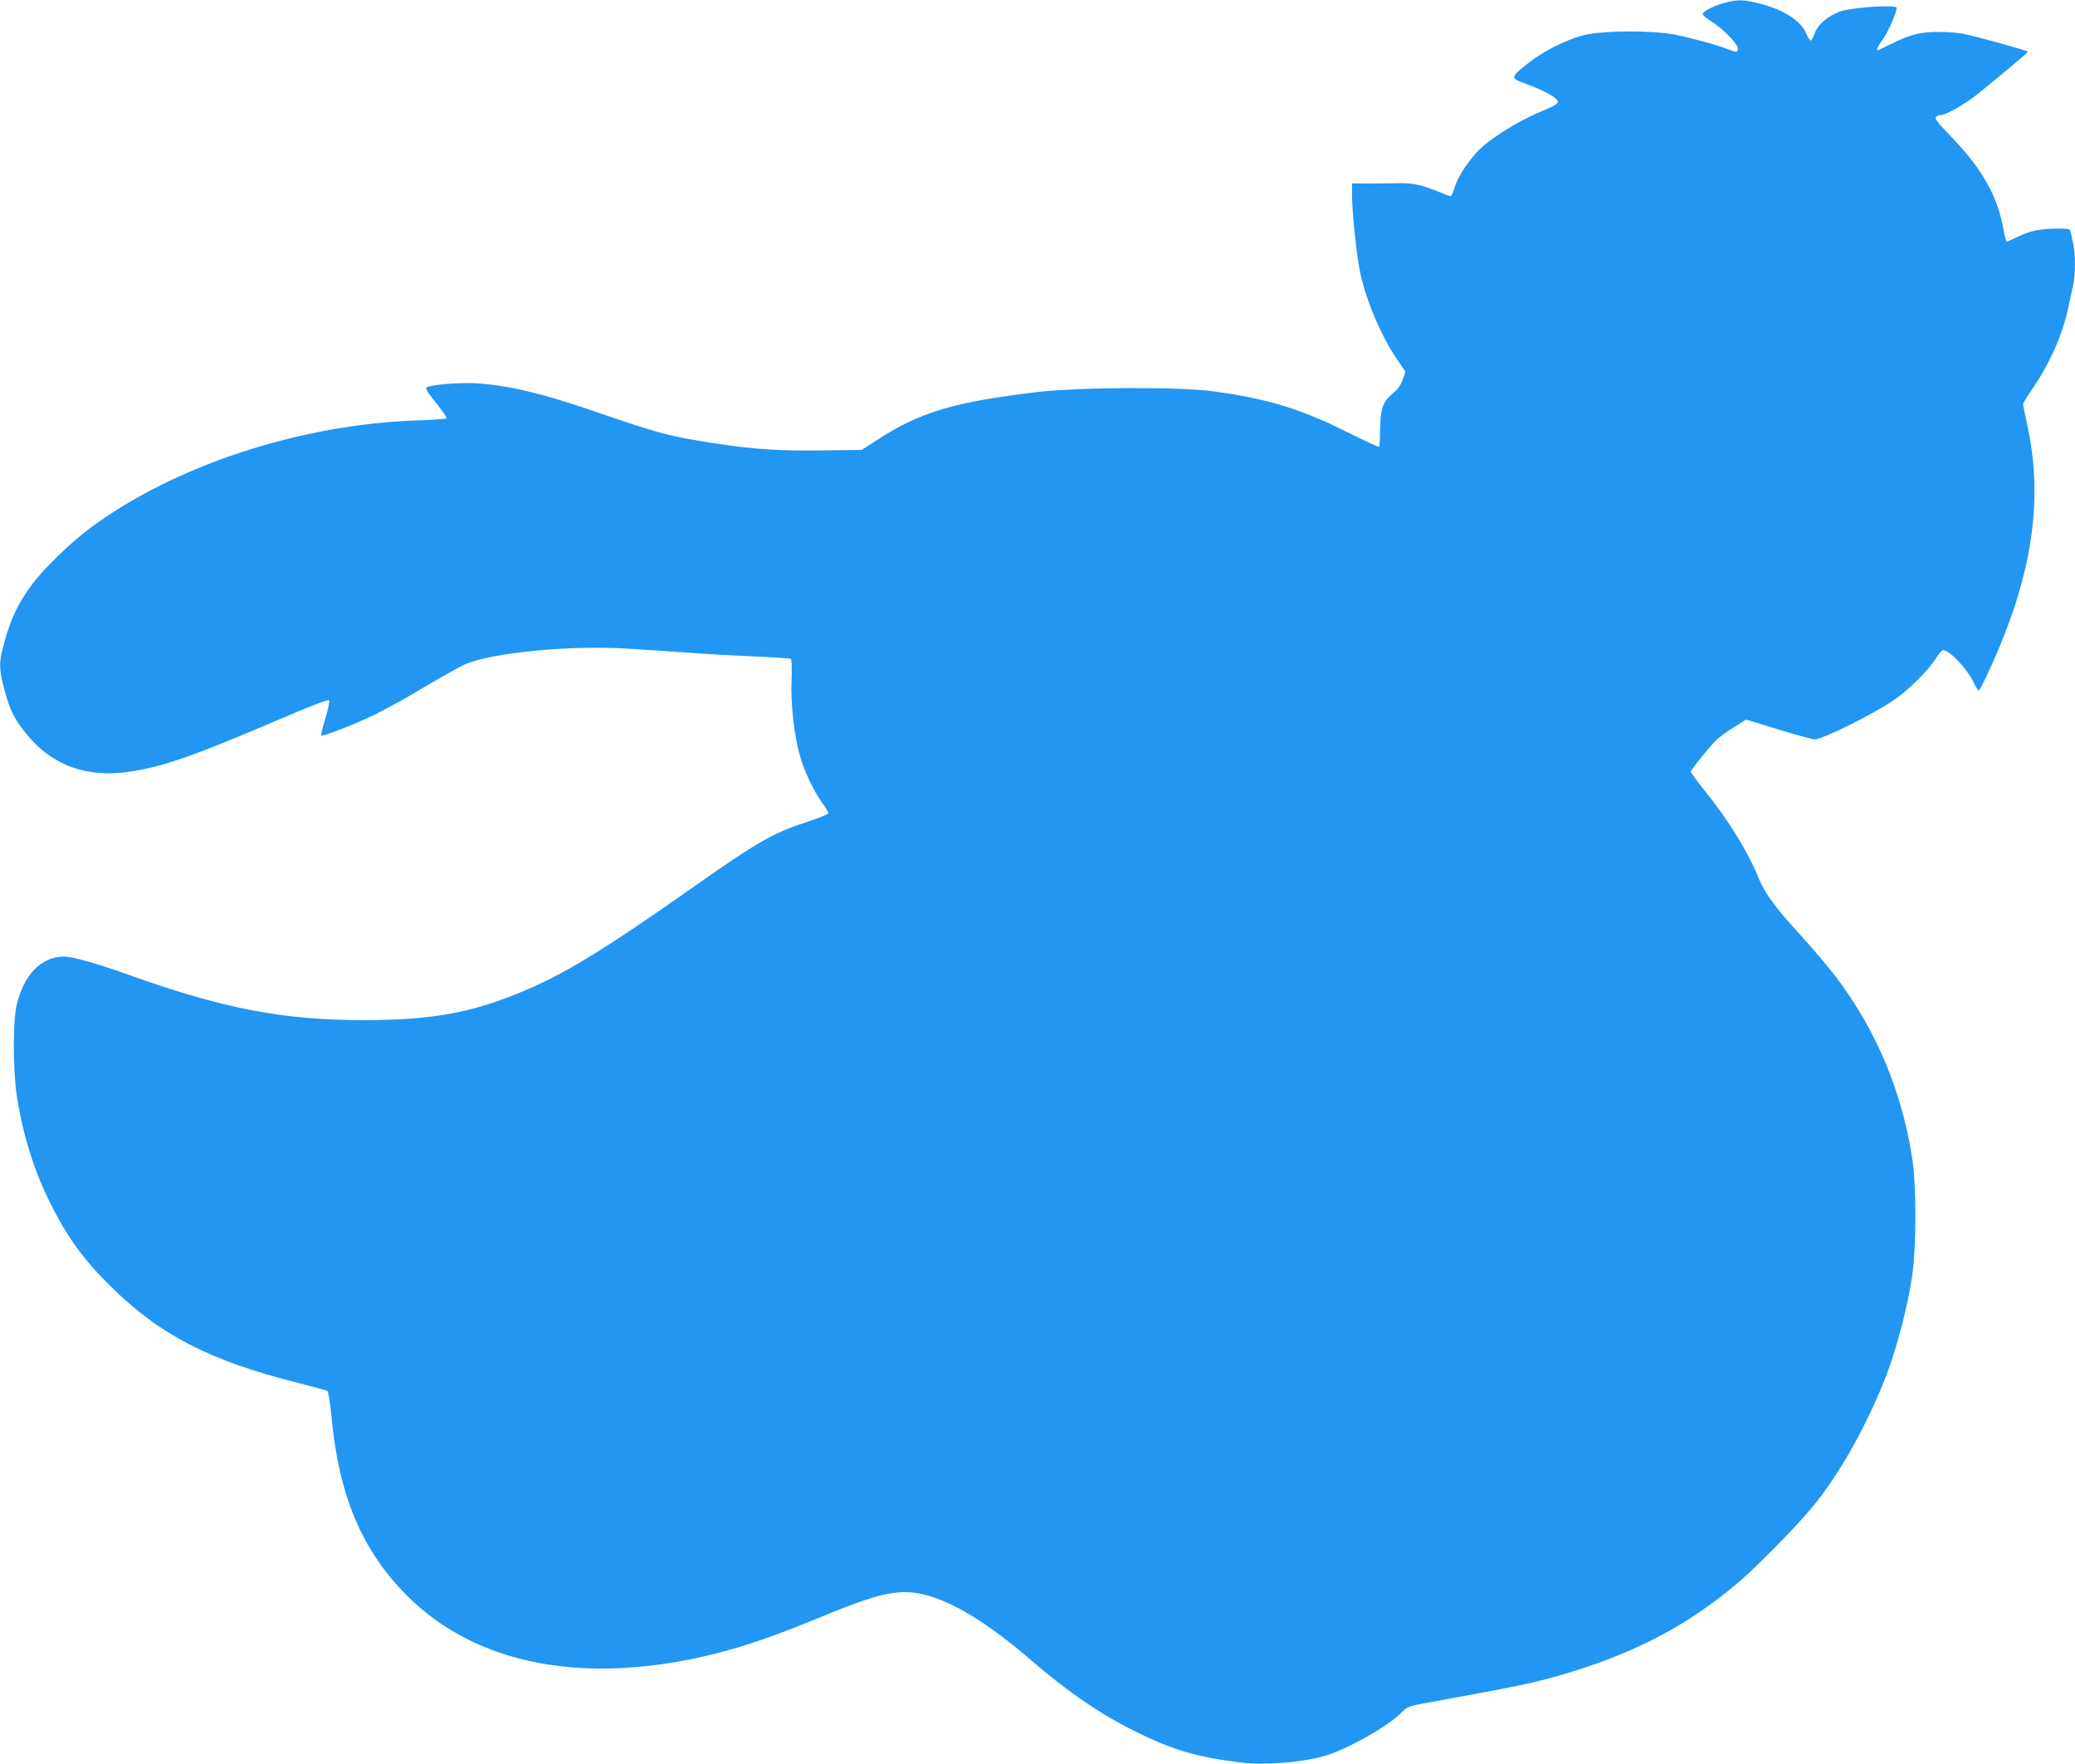
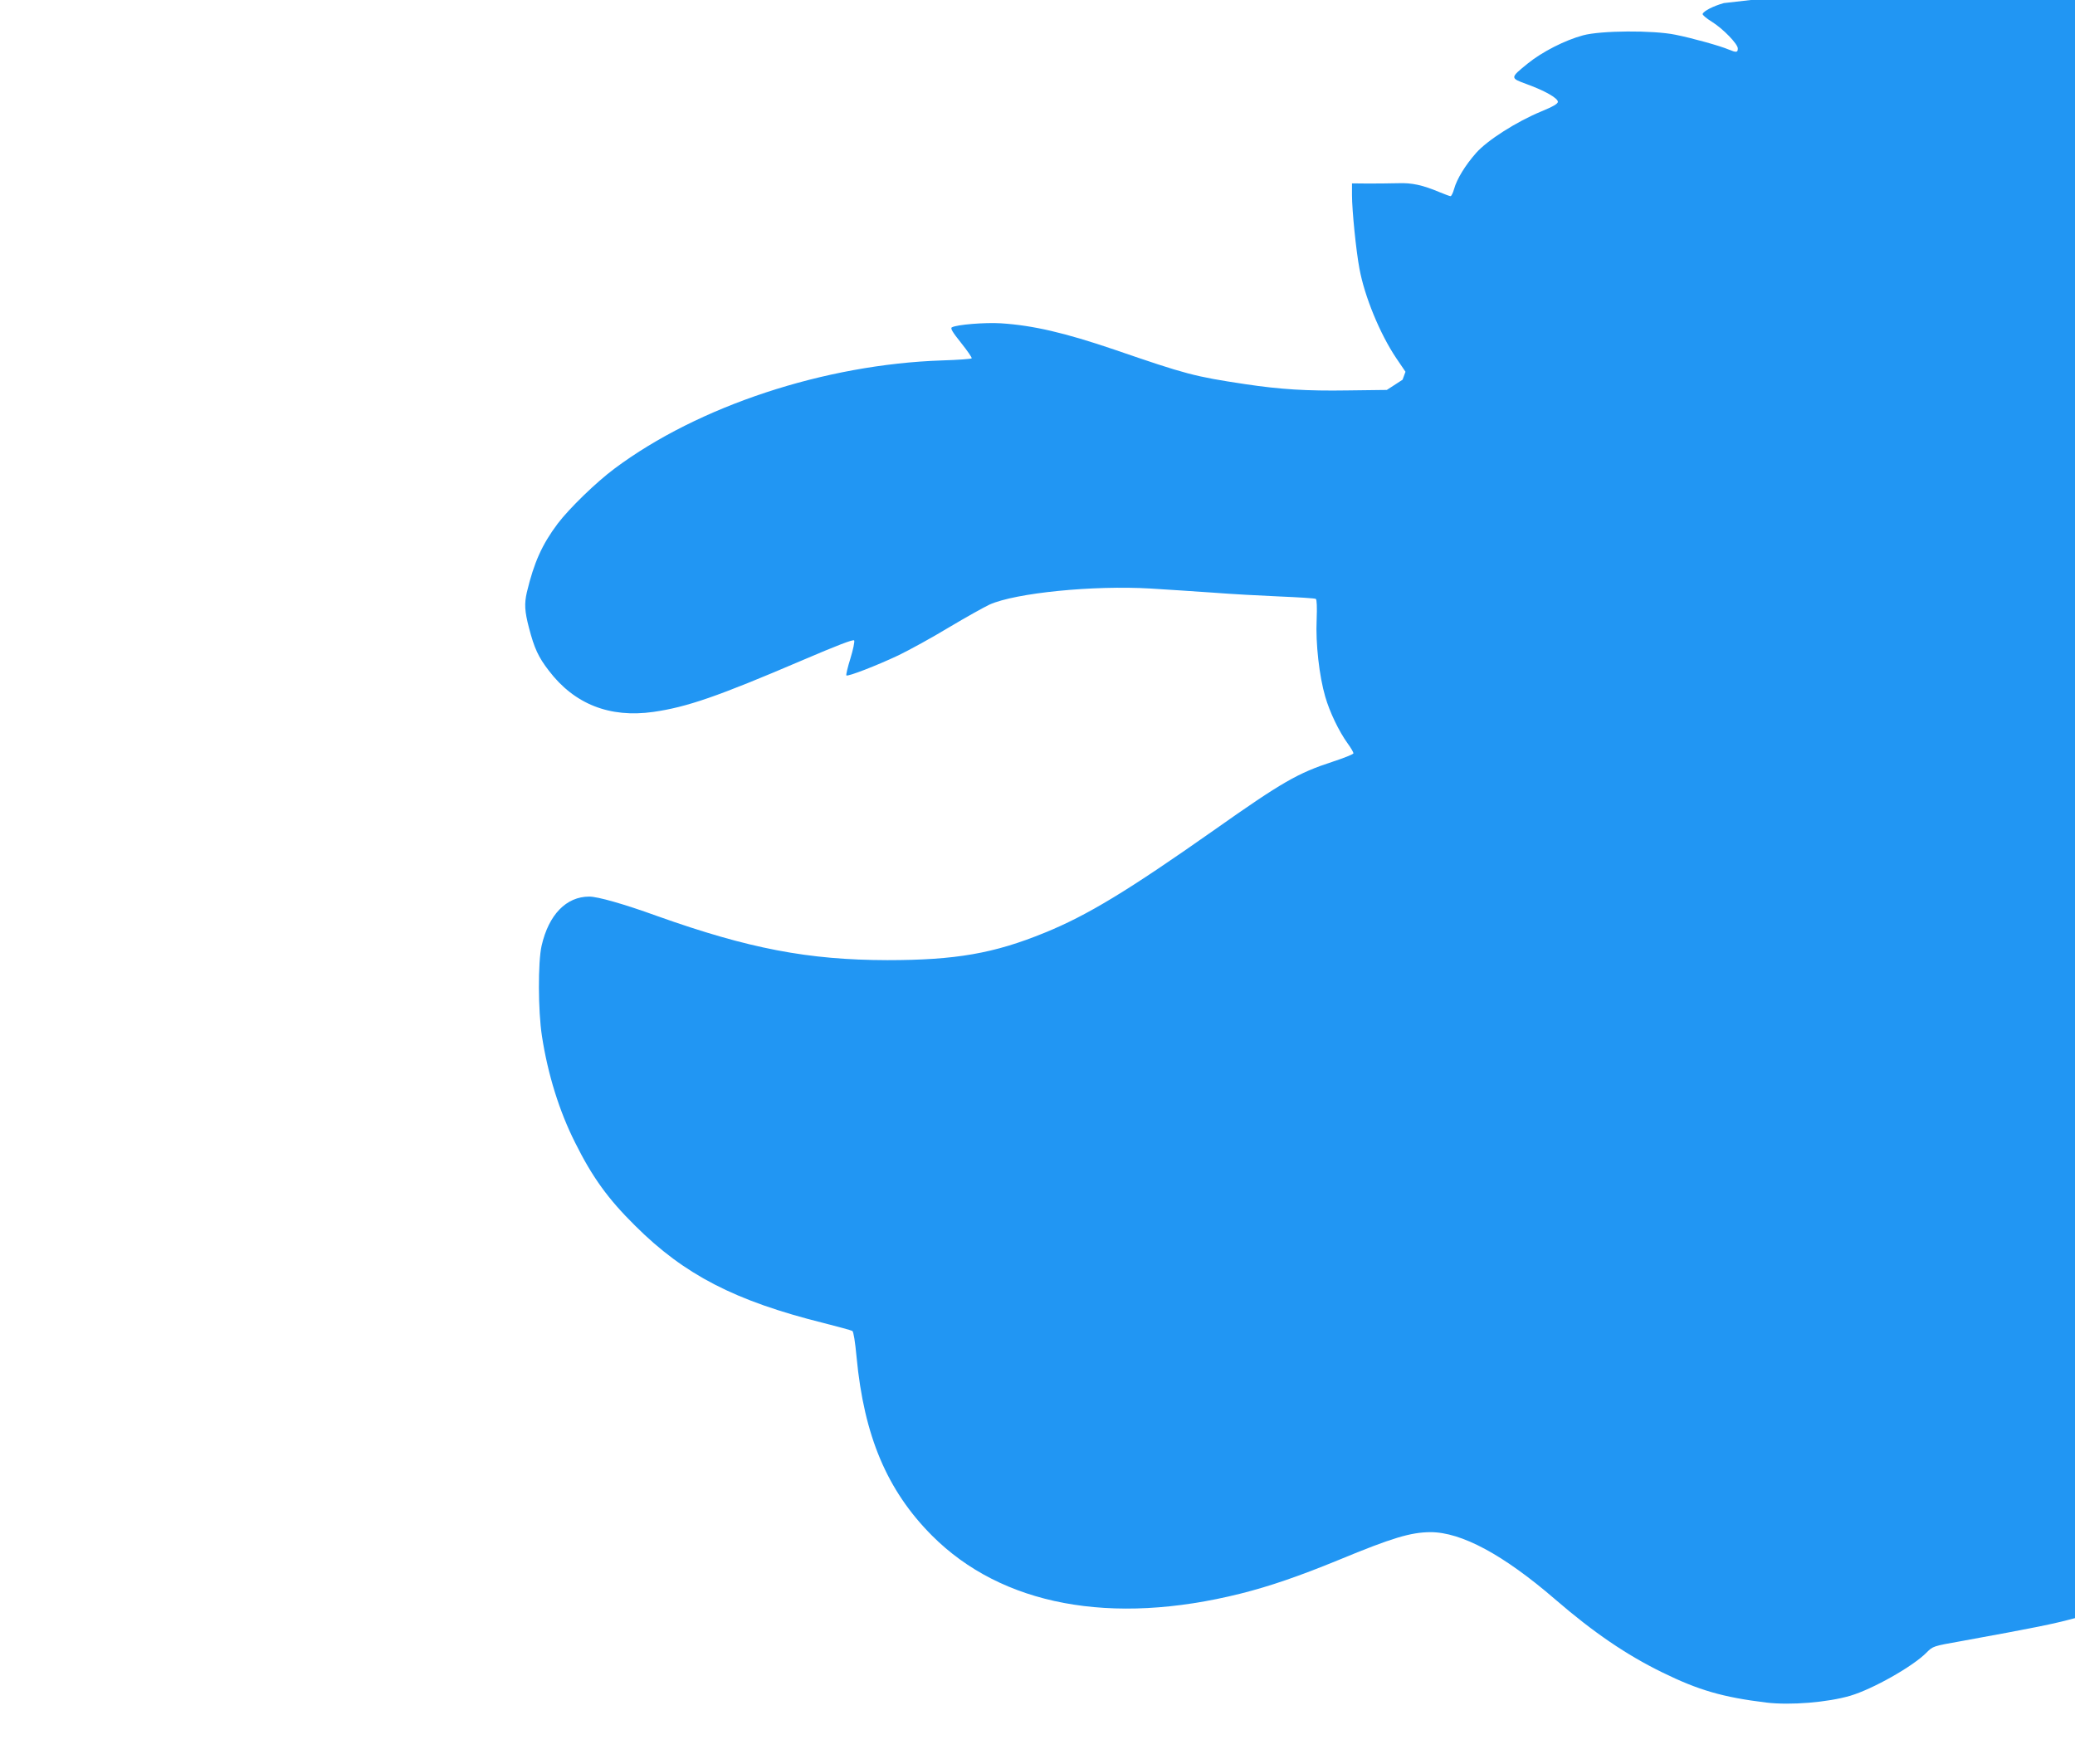
<svg xmlns="http://www.w3.org/2000/svg" version="1.0" width="1280pt" height="1088pt" viewBox="0 0 1280 1088" preserveAspectRatio="xMidYMid meet">
  <g transform="translate(0,1088) scale(0.1,-0.1)" fill="#2196f3" stroke="none">
-     <path d="M10634 10861 c-65 -18 -125 -49 -131 -67 -2 -6 23 -27 55 -47 70 -43 162 -138 162 -166 0 -25 -9 -26 -55 -7 -53 23 -230 72 -331 92 -137 28 -459 26 -569 -4 -111 -30 -251 -101 -340 -173 -111 -90 -111 -90 -7 -128 110 -40 192 -86 192 -109 0 -12 -29 -29 -104 -60 -152 -63 -331 -177 -400 -255 -68 -77 -119 -161 -136 -222 -7 -25 -17 -45 -22 -45 -5 0 -34 11 -66 24 -107 45 -172 59 -257 56 -44 -1 -126 -2 -182 -2 l-103 1 0 -73 c0 -91 25 -343 46 -453 31 -170 126 -402 227 -552 l57 -84 -18 -49 c-11 -34 -30 -60 -55 -80 -65 -52 -82 -96 -83 -221 -1 -59 -4 -110 -6 -113 -3 -3 -96 40 -206 95 -288 143 -485 202 -822 248 -208 28 -824 25 -1080 -5 -513 -61 -724 -123 -987 -294 l-97 -63 -241 -3 c-254 -4 -415 6 -635 39 -312 47 -361 60 -806 213 -306 104 -500 149 -699 162 -97 6 -273 -8 -302 -25 -11 -5 3 -29 56 -95 39 -49 69 -92 66 -96 -2 -4 -84 -10 -182 -13 -724 -24 -1504 -281 -2021 -667 -113 -84 -279 -245 -351 -340 -96 -128 -146 -239 -190 -423 -16 -70 -14 -116 13 -219 33 -127 58 -181 123 -265 157 -206 375 -292 644 -254 208 30 394 94 918 318 215 92 316 131 321 123 4 -6 -6 -56 -23 -111 -17 -54 -28 -101 -25 -105 9 -8 188 61 323 125 66 32 205 108 309 171 104 62 217 125 251 141 160 72 640 120 994 99 97 -6 268 -17 381 -25 113 -9 300 -19 416 -24 117 -5 216 -11 222 -15 6 -4 8 -51 5 -128 -7 -146 16 -348 53 -475 27 -94 84 -213 138 -288 20 -27 36 -55 36 -61 0 -6 -58 -29 -128 -52 -215 -70 -311 -125 -732 -422 -533 -375 -782 -526 -1045 -633 -313 -128 -550 -169 -970 -169 -489 1 -855 71 -1420 272 -207 75 -367 120 -419 120 -142 0 -250 -111 -294 -303 -23 -101 -22 -402 2 -557 36 -235 107 -464 205 -658 106 -213 203 -347 370 -512 304 -303 617 -464 1162 -600 91 -23 171 -45 178 -49 7 -5 17 -65 26 -162 46 -486 188 -822 465 -1100 430 -431 1105 -558 1904 -358 179 45 360 107 606 208 331 137 443 170 565 171 191 0 450 -139 770 -415 235 -203 439 -342 660 -450 224 -110 373 -153 641 -186 150 -18 379 1 519 42 138 41 385 180 470 266 40 40 40 40 215 71 461 84 565 105 702 142 485 132 842 315 1172 599 112 97 347 336 443 452 166 198 347 521 462 824 64 168 132 431 157 610 26 182 26 551 0 720 -64 414 -221 788 -467 1115 -48 63 -150 183 -226 267 -149 162 -219 257 -252 341 -64 161 -189 365 -335 545 -47 59 -86 111 -86 117 0 11 111 150 156 194 17 17 65 53 108 79 l77 49 199 -61 c109 -34 210 -61 225 -61 49 0 355 152 489 243 86 58 211 182 253 249 20 32 41 58 48 58 41 0 144 -108 189 -197 14 -29 28 -53 31 -53 8 0 71 130 125 260 215 510 271 953 174 1385 -13 60 -24 115 -24 122 0 6 24 47 54 90 112 164 189 337 225 508 12 55 26 119 31 143 13 55 13 190 0 244 -5 24 -12 55 -15 71 -5 27 -6 27 -85 27 -101 0 -170 -14 -244 -51 -33 -16 -63 -29 -67 -29 -4 0 -12 30 -19 68 -36 210 -131 380 -327 582 -78 81 -100 109 -91 118 7 7 19 12 29 12 32 0 155 70 231 132 184 150 307 253 307 259 1 6 -275 83 -394 110 -27 6 -95 12 -150 12 -116 1 -181 -15 -299 -74 -43 -21 -80 -39 -82 -39 -12 0 0 26 33 71 32 45 83 162 83 191 0 20 -265 4 -343 -21 -79 -26 -147 -84 -166 -144 -7 -21 -17 -37 -22 -37 -5 0 -16 18 -25 40 -33 82 -141 151 -293 189 -98 25 -134 25 -217 2z" />
+     <path d="M10634 10861 c-65 -18 -125 -49 -131 -67 -2 -6 23 -27 55 -47 70 -43 162 -138 162 -166 0 -25 -9 -26 -55 -7 -53 23 -230 72 -331 92 -137 28 -459 26 -569 -4 -111 -30 -251 -101 -340 -173 -111 -90 -111 -90 -7 -128 110 -40 192 -86 192 -109 0 -12 -29 -29 -104 -60 -152 -63 -331 -177 -400 -255 -68 -77 -119 -161 -136 -222 -7 -25 -17 -45 -22 -45 -5 0 -34 11 -66 24 -107 45 -172 59 -257 56 -44 -1 -126 -2 -182 -2 l-103 1 0 -73 c0 -91 25 -343 46 -453 31 -170 126 -402 227 -552 l57 -84 -18 -49 l-97 -63 -241 -3 c-254 -4 -415 6 -635 39 -312 47 -361 60 -806 213 -306 104 -500 149 -699 162 -97 6 -273 -8 -302 -25 -11 -5 3 -29 56 -95 39 -49 69 -92 66 -96 -2 -4 -84 -10 -182 -13 -724 -24 -1504 -281 -2021 -667 -113 -84 -279 -245 -351 -340 -96 -128 -146 -239 -190 -423 -16 -70 -14 -116 13 -219 33 -127 58 -181 123 -265 157 -206 375 -292 644 -254 208 30 394 94 918 318 215 92 316 131 321 123 4 -6 -6 -56 -23 -111 -17 -54 -28 -101 -25 -105 9 -8 188 61 323 125 66 32 205 108 309 171 104 62 217 125 251 141 160 72 640 120 994 99 97 -6 268 -17 381 -25 113 -9 300 -19 416 -24 117 -5 216 -11 222 -15 6 -4 8 -51 5 -128 -7 -146 16 -348 53 -475 27 -94 84 -213 138 -288 20 -27 36 -55 36 -61 0 -6 -58 -29 -128 -52 -215 -70 -311 -125 -732 -422 -533 -375 -782 -526 -1045 -633 -313 -128 -550 -169 -970 -169 -489 1 -855 71 -1420 272 -207 75 -367 120 -419 120 -142 0 -250 -111 -294 -303 -23 -101 -22 -402 2 -557 36 -235 107 -464 205 -658 106 -213 203 -347 370 -512 304 -303 617 -464 1162 -600 91 -23 171 -45 178 -49 7 -5 17 -65 26 -162 46 -486 188 -822 465 -1100 430 -431 1105 -558 1904 -358 179 45 360 107 606 208 331 137 443 170 565 171 191 0 450 -139 770 -415 235 -203 439 -342 660 -450 224 -110 373 -153 641 -186 150 -18 379 1 519 42 138 41 385 180 470 266 40 40 40 40 215 71 461 84 565 105 702 142 485 132 842 315 1172 599 112 97 347 336 443 452 166 198 347 521 462 824 64 168 132 431 157 610 26 182 26 551 0 720 -64 414 -221 788 -467 1115 -48 63 -150 183 -226 267 -149 162 -219 257 -252 341 -64 161 -189 365 -335 545 -47 59 -86 111 -86 117 0 11 111 150 156 194 17 17 65 53 108 79 l77 49 199 -61 c109 -34 210 -61 225 -61 49 0 355 152 489 243 86 58 211 182 253 249 20 32 41 58 48 58 41 0 144 -108 189 -197 14 -29 28 -53 31 -53 8 0 71 130 125 260 215 510 271 953 174 1385 -13 60 -24 115 -24 122 0 6 24 47 54 90 112 164 189 337 225 508 12 55 26 119 31 143 13 55 13 190 0 244 -5 24 -12 55 -15 71 -5 27 -6 27 -85 27 -101 0 -170 -14 -244 -51 -33 -16 -63 -29 -67 -29 -4 0 -12 30 -19 68 -36 210 -131 380 -327 582 -78 81 -100 109 -91 118 7 7 19 12 29 12 32 0 155 70 231 132 184 150 307 253 307 259 1 6 -275 83 -394 110 -27 6 -95 12 -150 12 -116 1 -181 -15 -299 -74 -43 -21 -80 -39 -82 -39 -12 0 0 26 33 71 32 45 83 162 83 191 0 20 -265 4 -343 -21 -79 -26 -147 -84 -166 -144 -7 -21 -17 -37 -22 -37 -5 0 -16 18 -25 40 -33 82 -141 151 -293 189 -98 25 -134 25 -217 2z" />
  </g>
</svg>